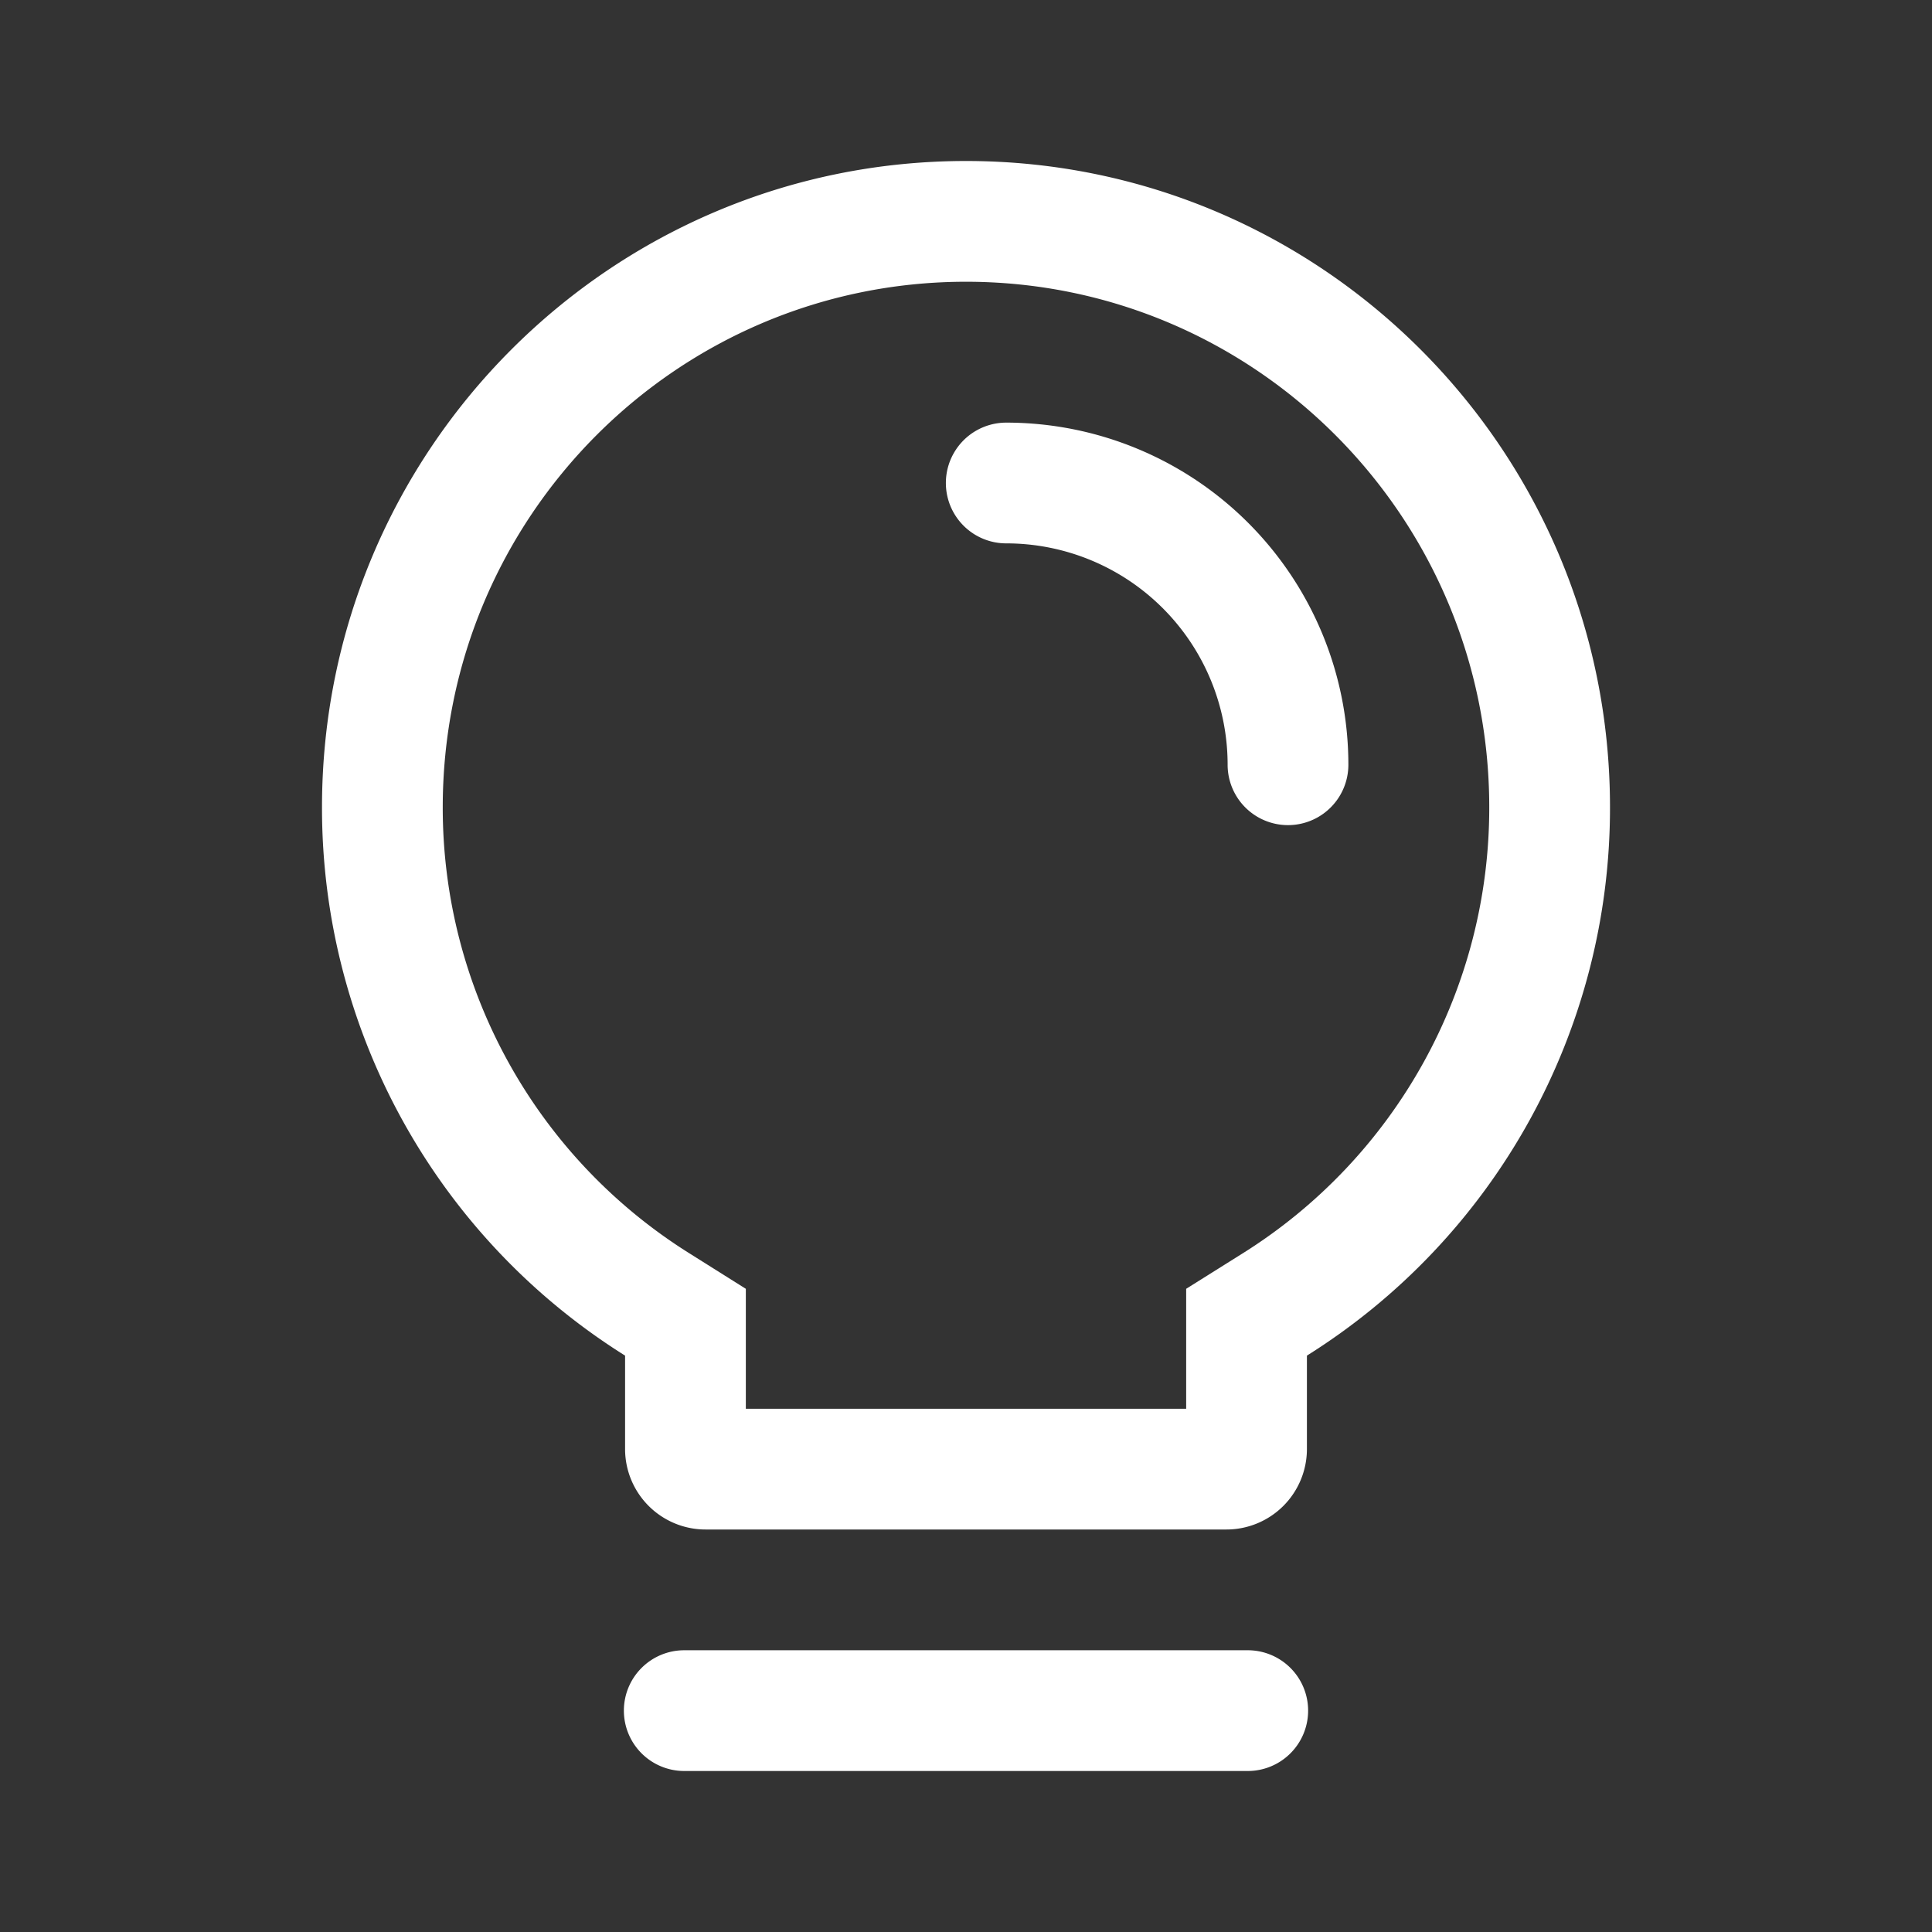
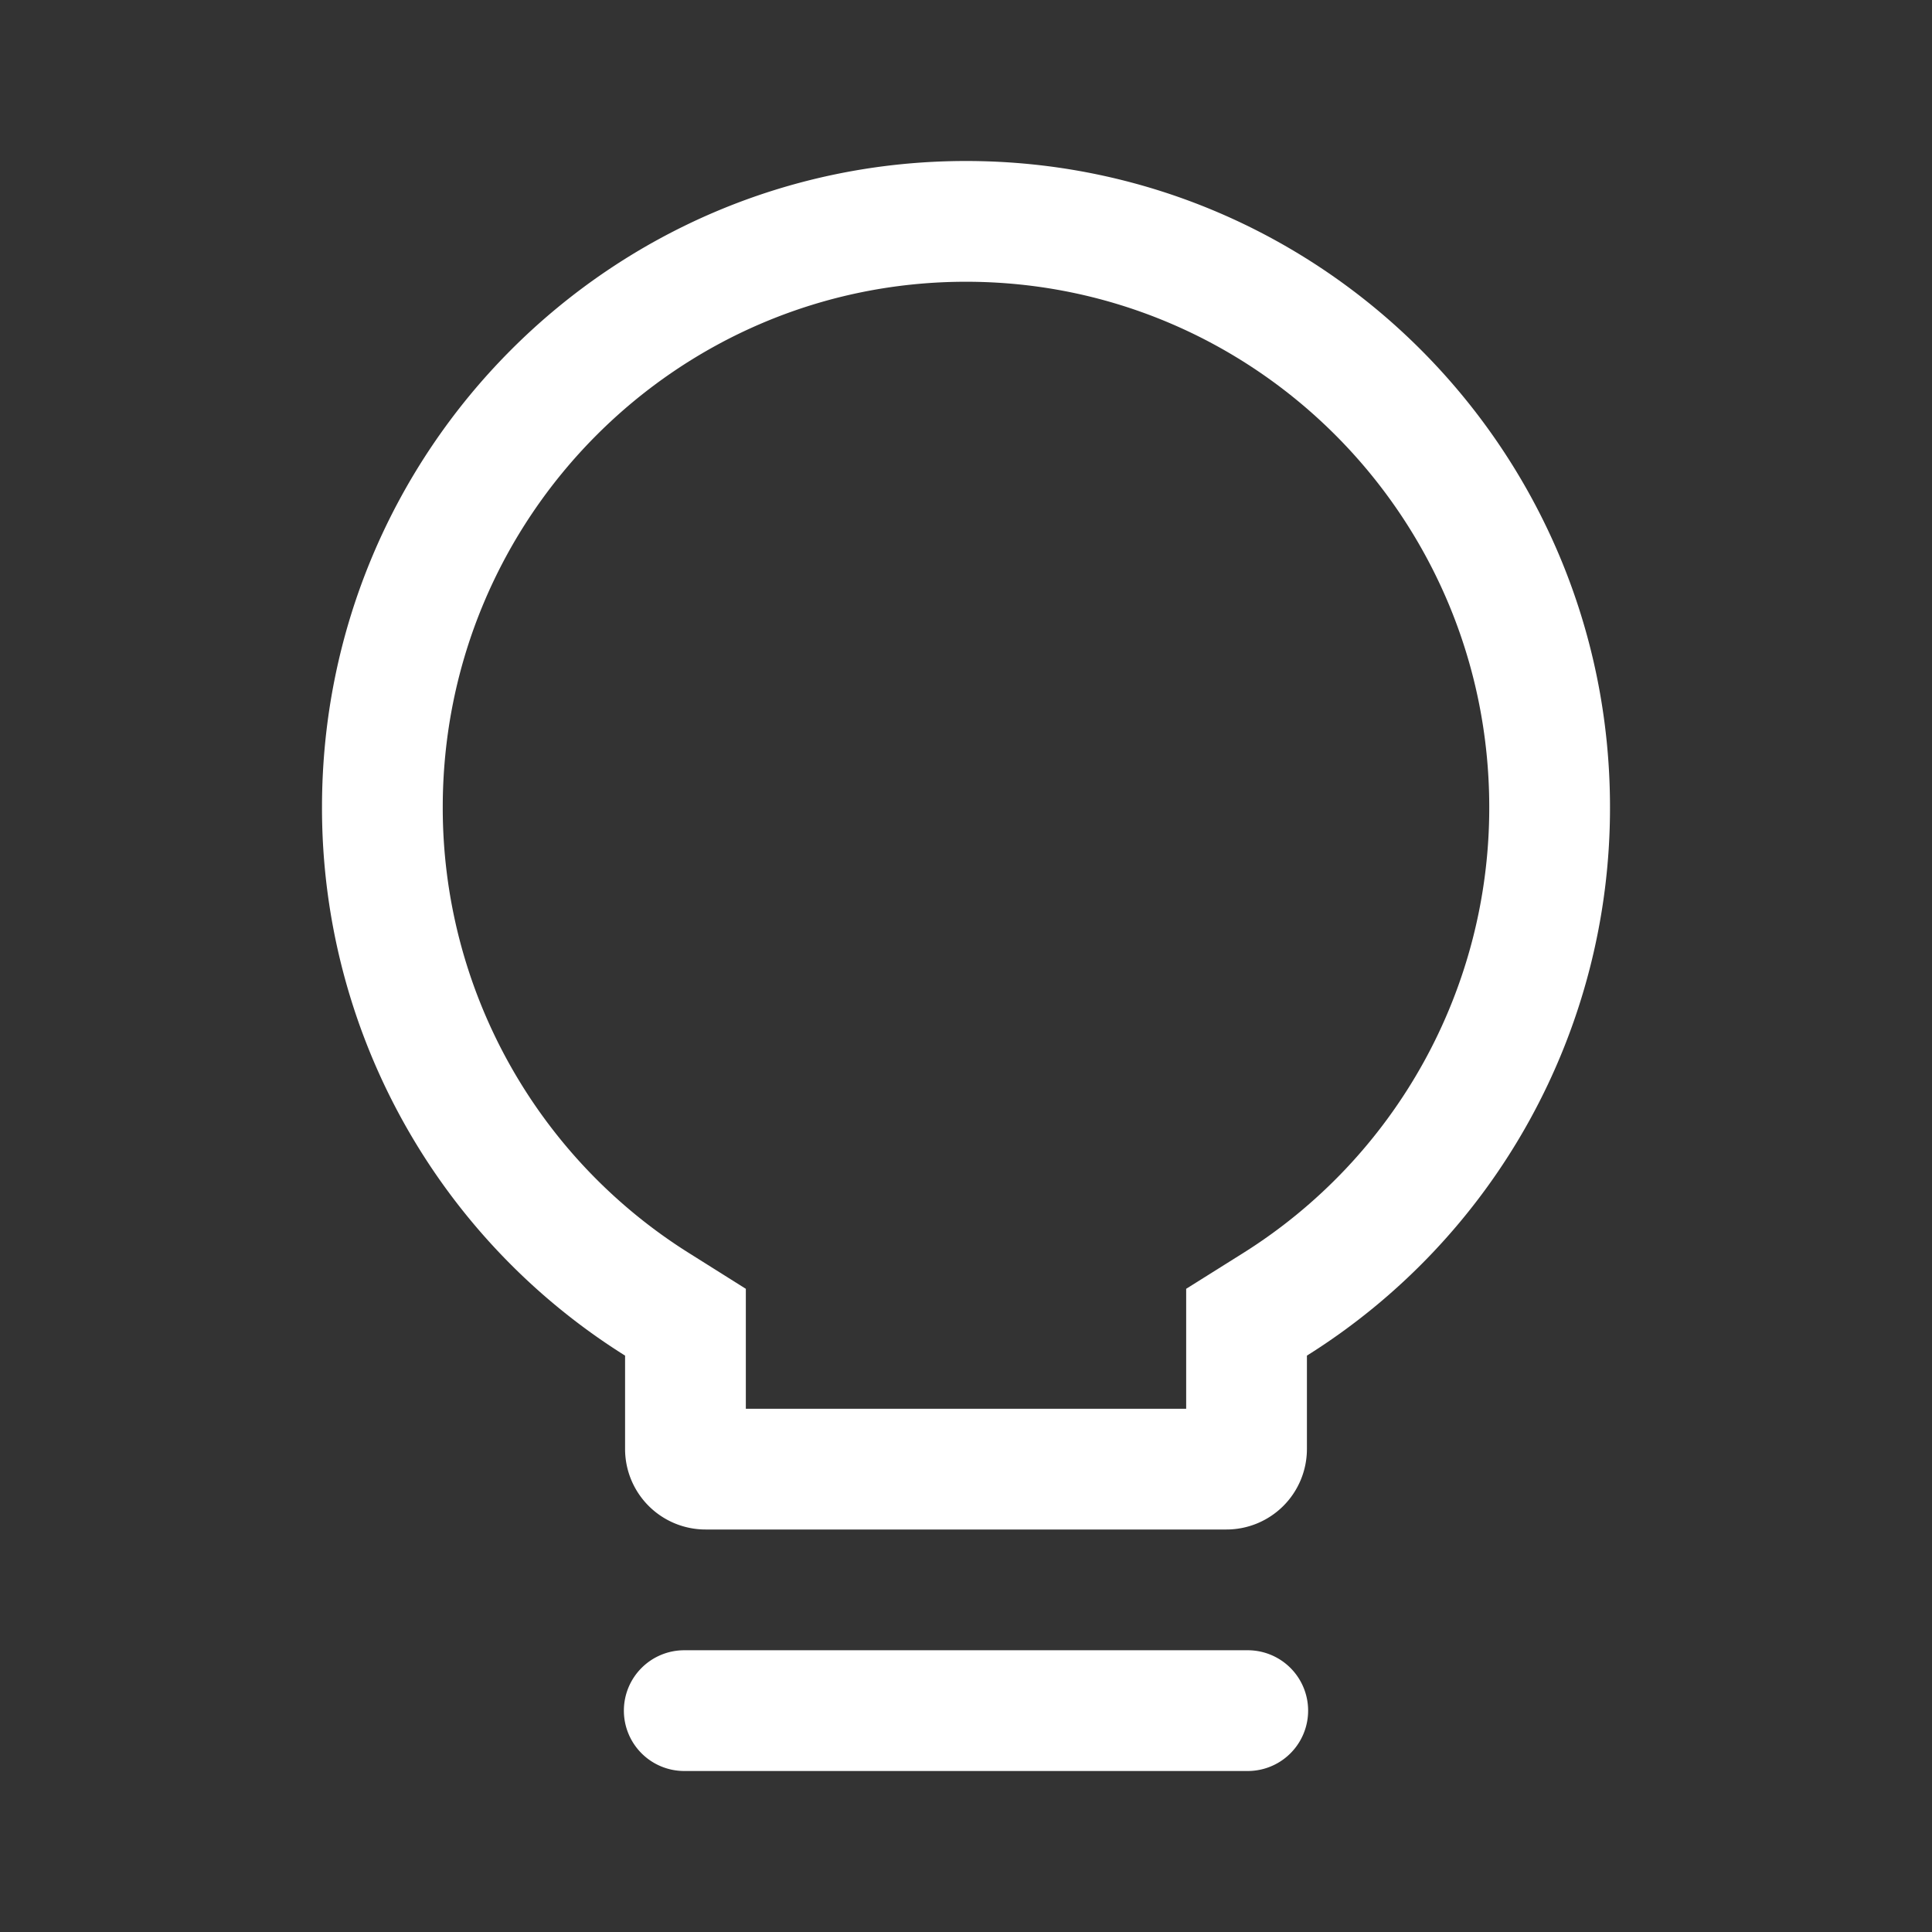
<svg xmlns="http://www.w3.org/2000/svg" t="1702631590362" class="icon" viewBox="0 0 1024 1024" version="1.1" p-id="23424" width="200" height="200">
  <rect x="0" y="0" width="1024" height="1024" fill="#333333" stroke="none" />
-   <path d="M533.333 224a32 32 0 0 0 0 64 117.333 117.333 0 0 1 117.333 117.333 32 32 0 0 0 64 0 181.333 181.333 0 0 0-181.333-181.333z" fill="#ffffff" p-id="23425" />
  <path d="M692.693 718.507V768a42.667 42.667 0 0 1-42.667 42.667h-276.053a42.667 42.667 0 0 1-42.667-42.667v-49.493A342.571 342.571 0 0 1 170.667 427.819C170.667 238.677 323.499 85.333 512 85.333s341.333 153.344 341.333 342.528a342.571 342.571 0 0 1-160.64 290.645z m-64-35.413l29.995-18.816a278.571 278.571 0 0 0 130.645-236.416c0-154.027-124.373-278.528-277.333-278.528s-277.333 124.501-277.333 278.528a278.571 278.571 0 0 0 130.645 236.373l29.995 18.859v63.573h233.387v-63.573zM330.667 906.667a32 32 0 0 1 32-32h298.667a32 32 0 0 1 0 64h-298.667a32 32 0 0 1-32-32z" fill="#ffffff" p-id="23426" />
</svg>